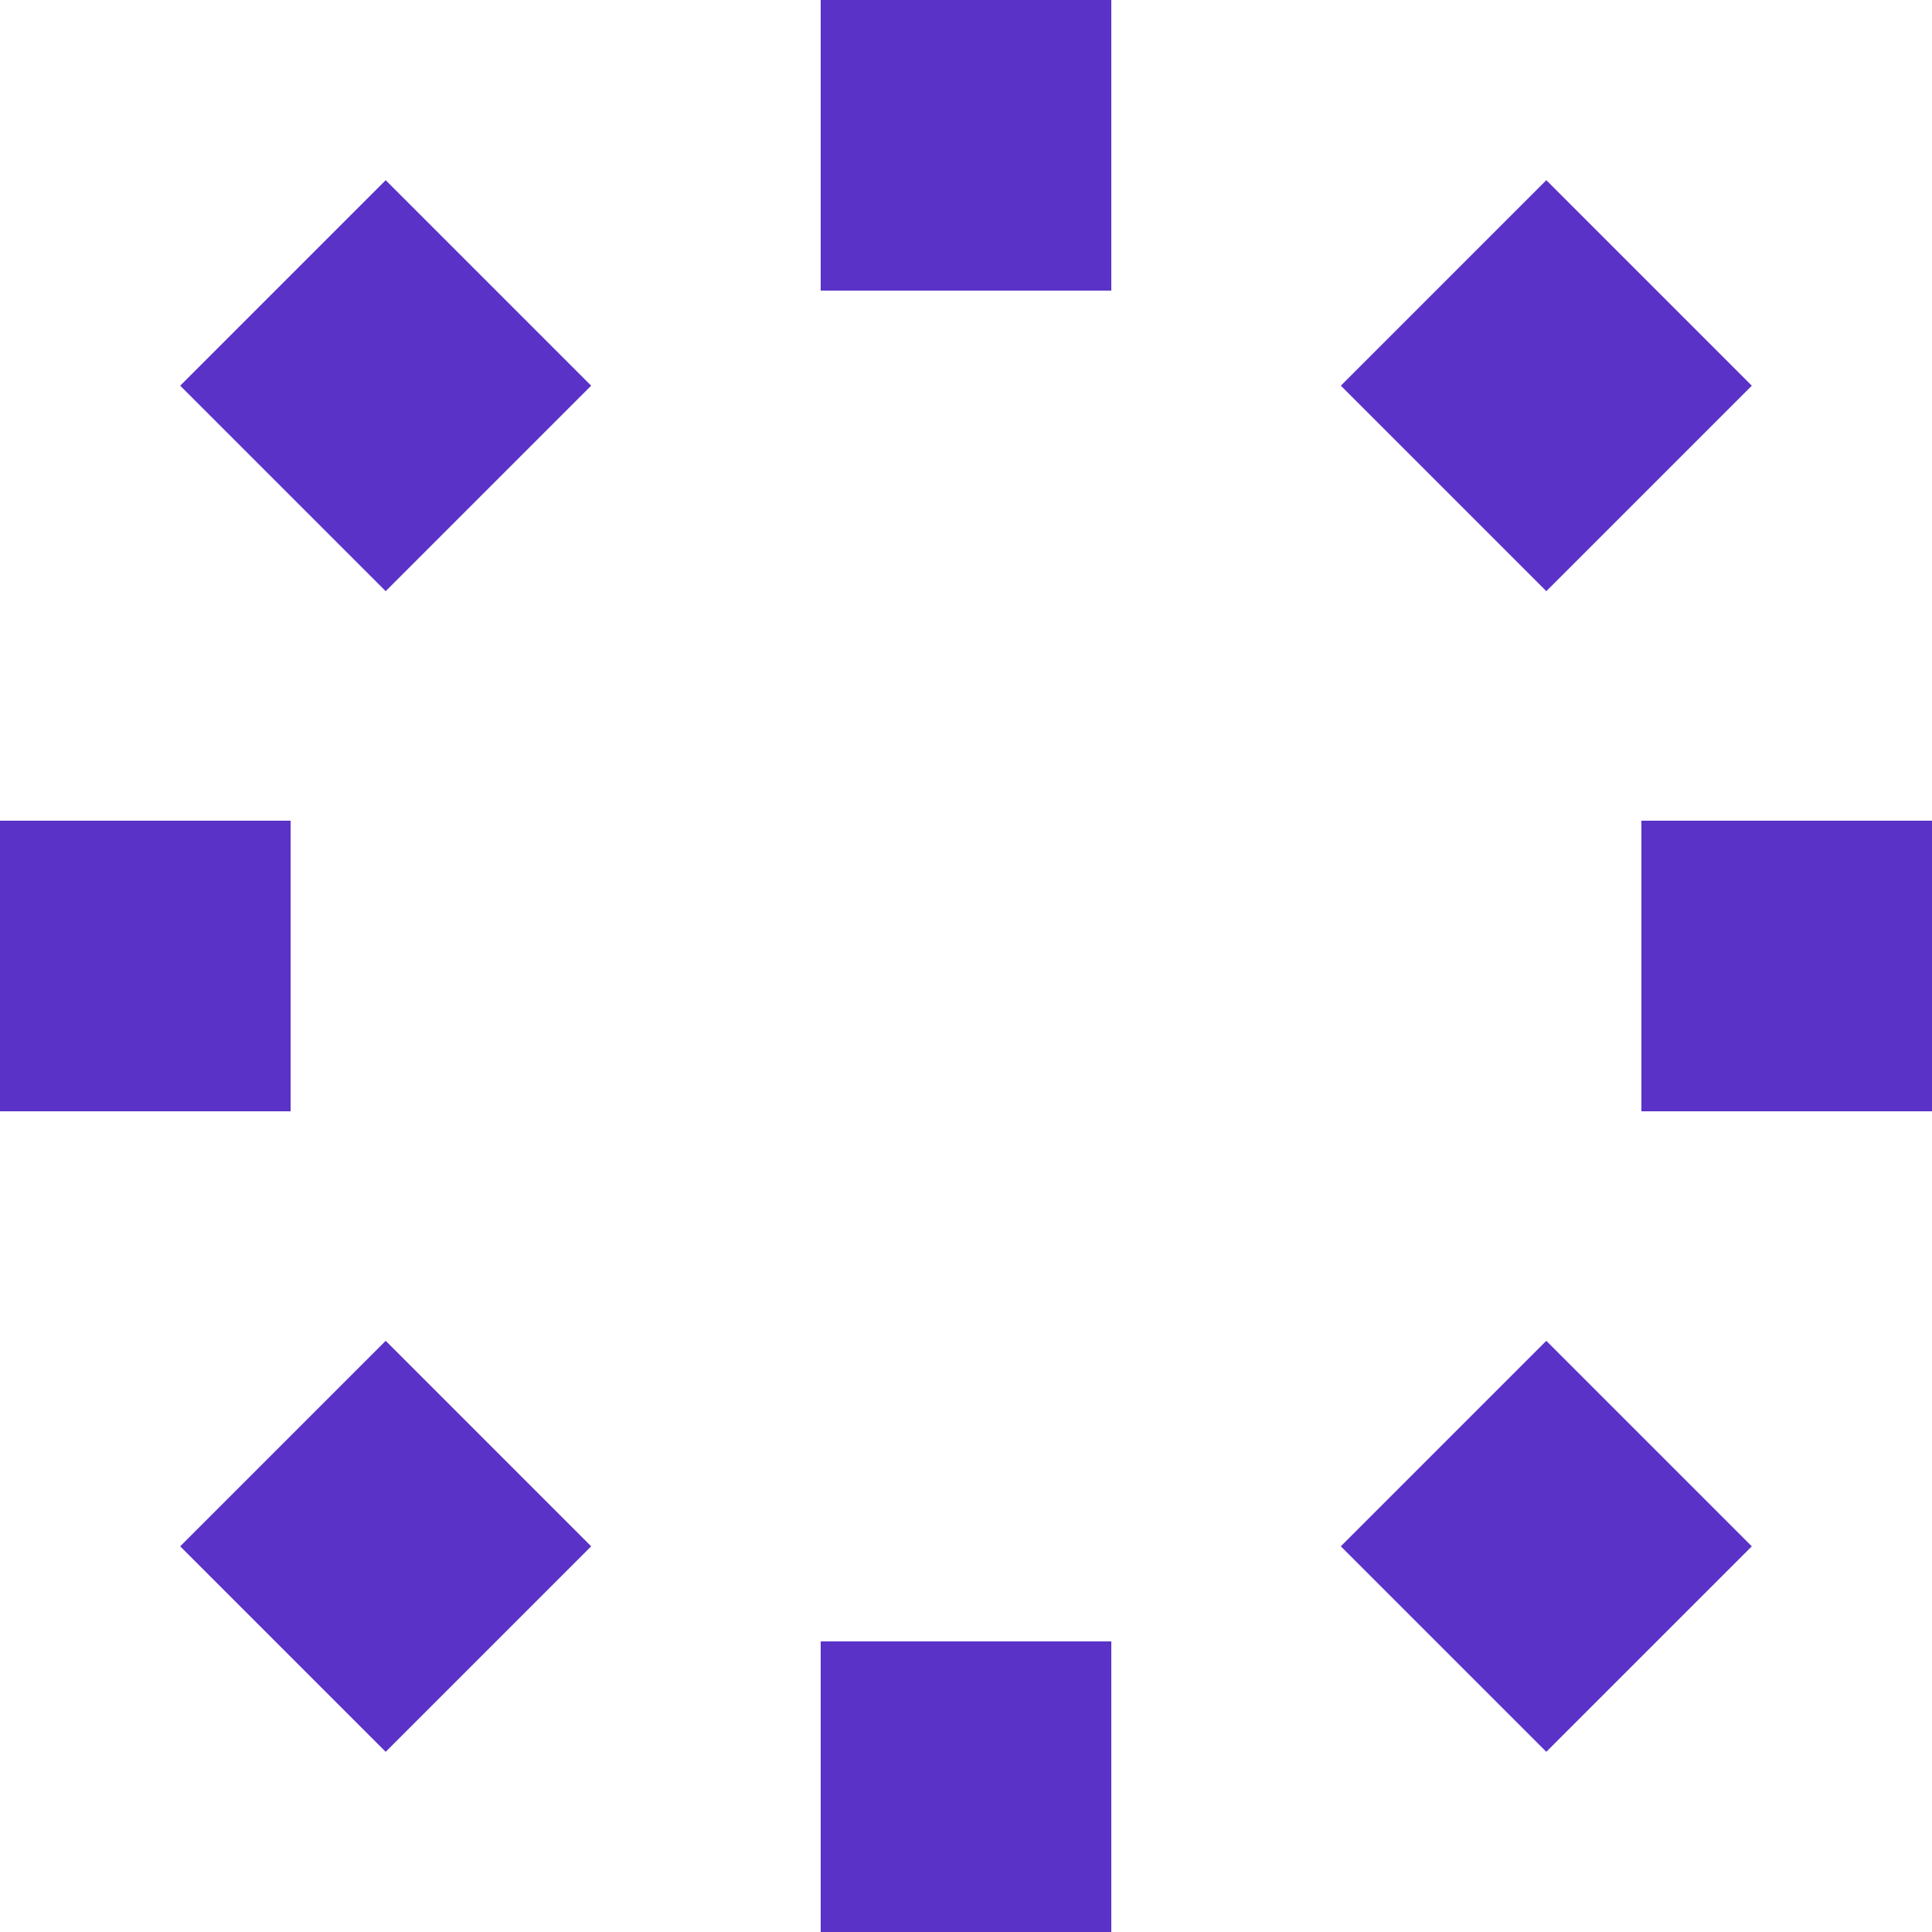
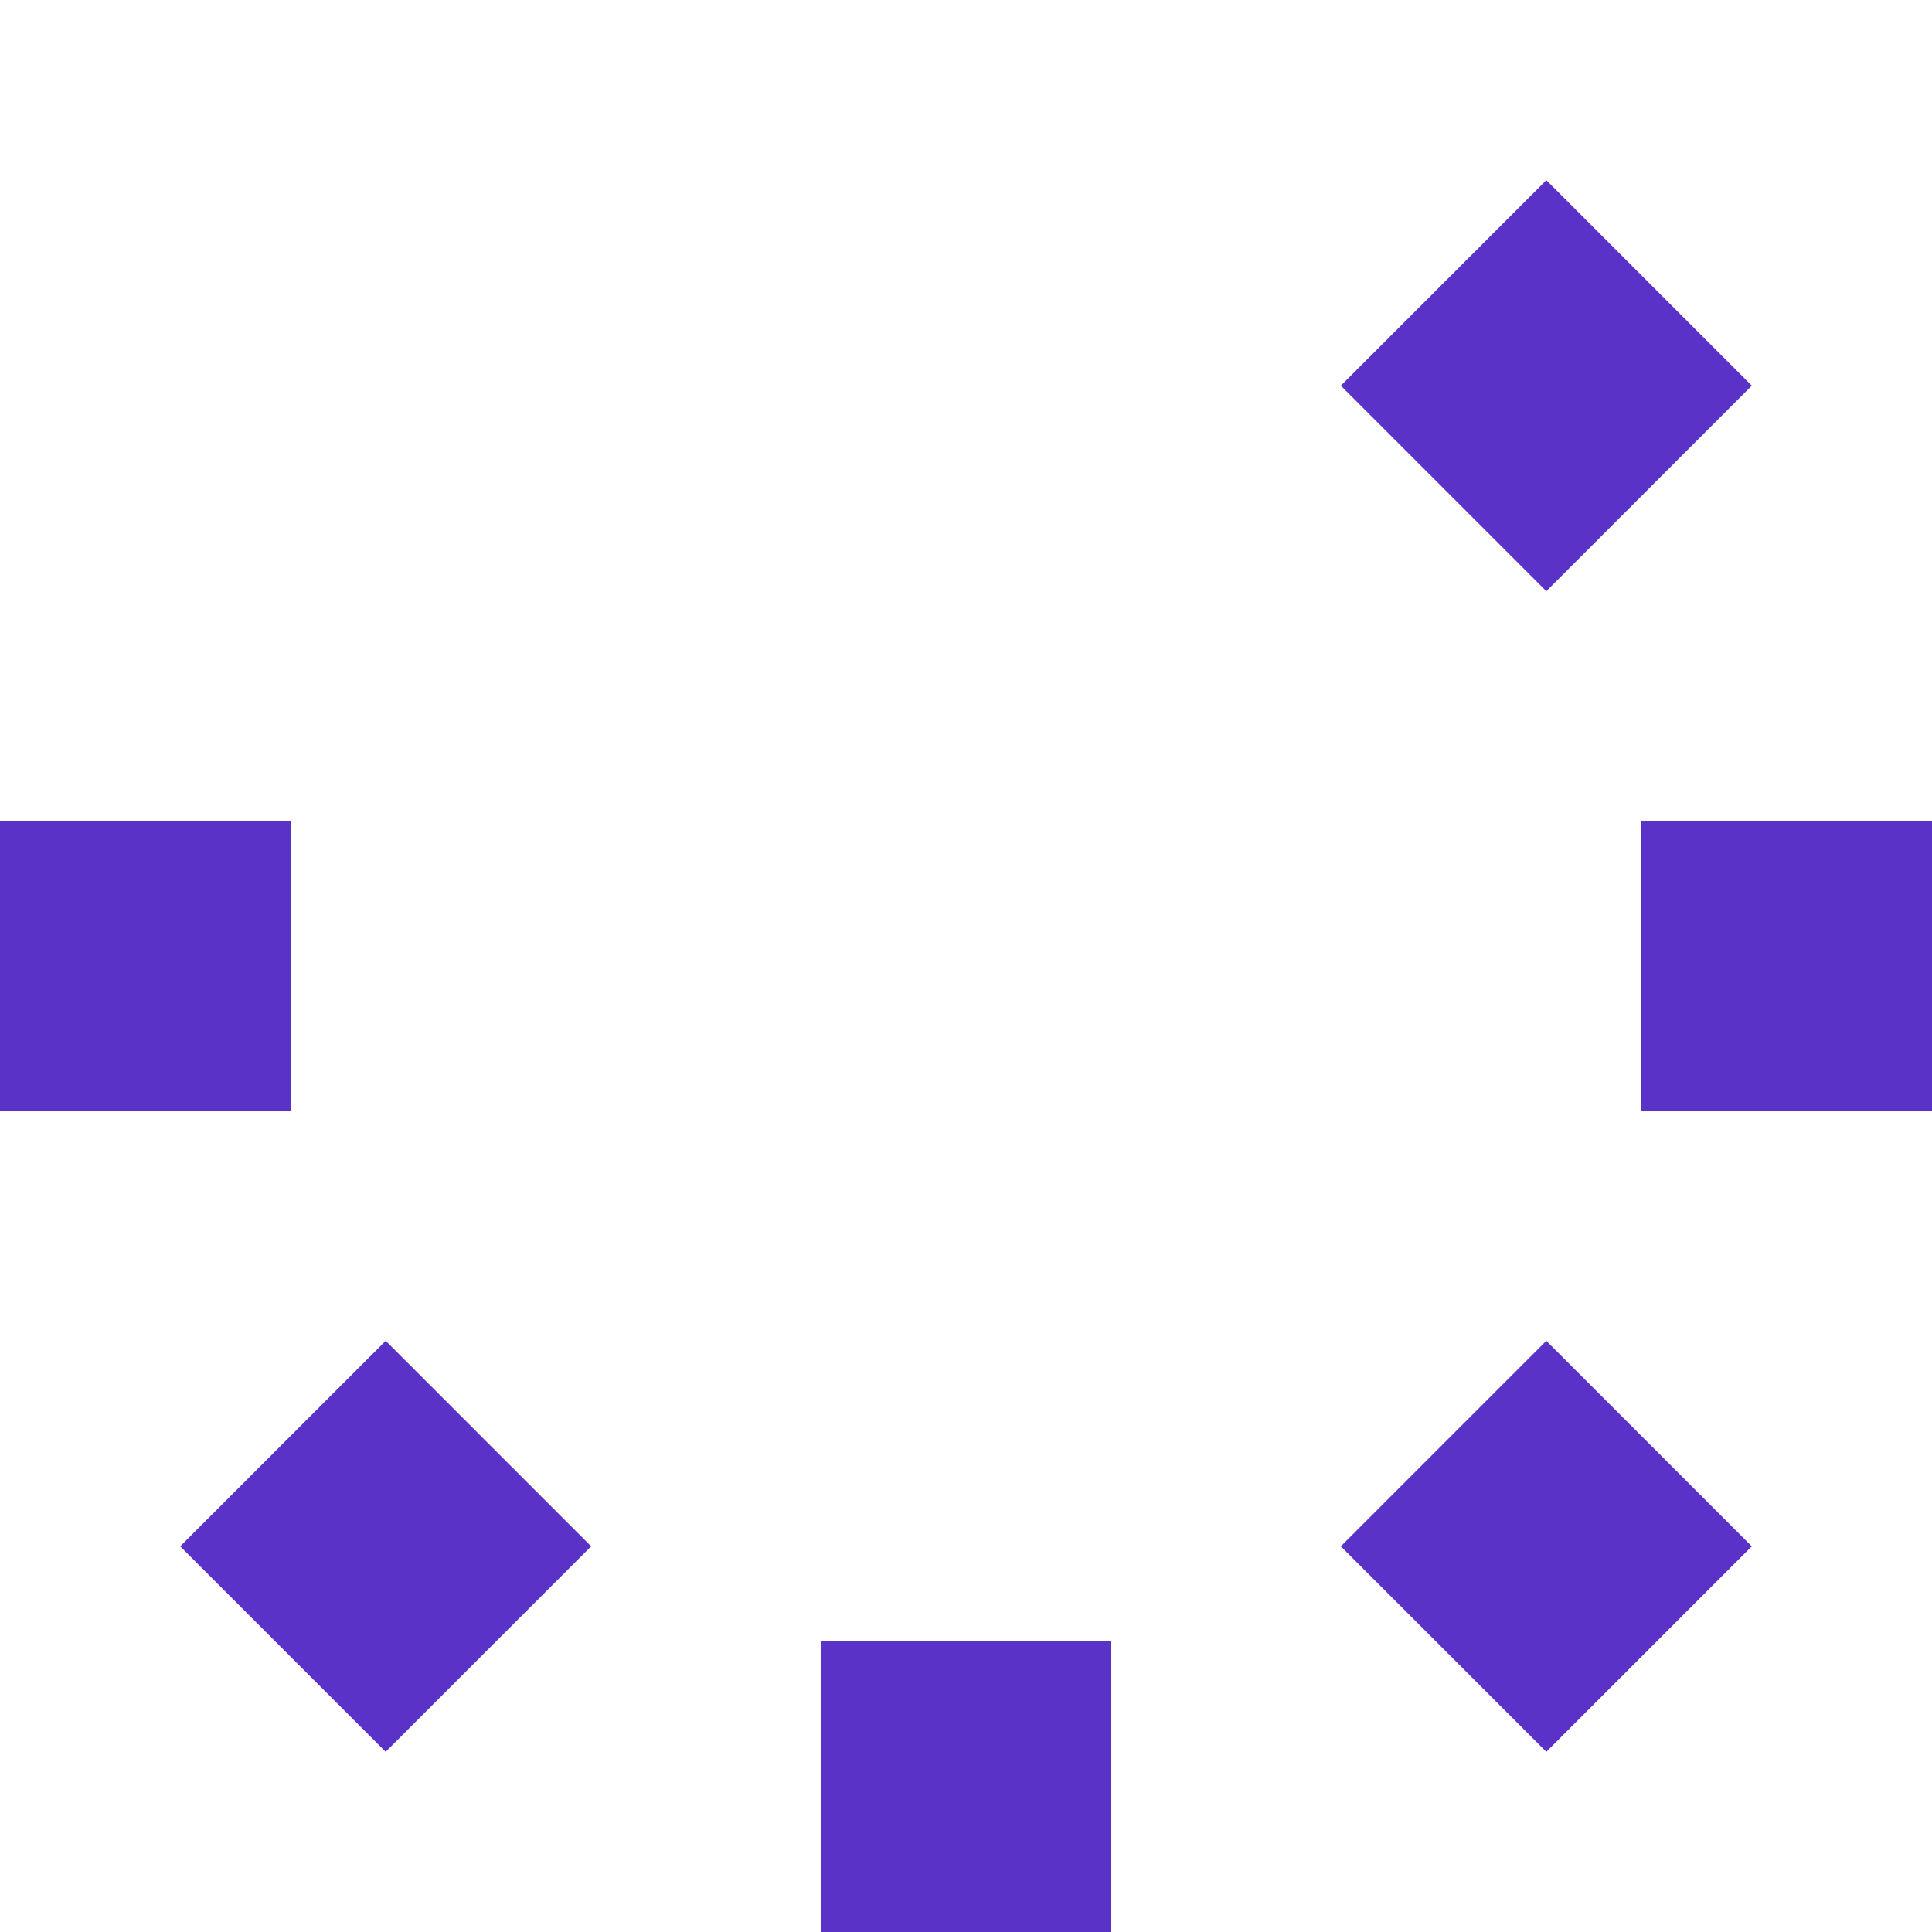
<svg xmlns="http://www.w3.org/2000/svg" width="512" height="512" viewBox="0 0 512 512" fill="none">
-   <path d="M294.508 0H217.492V77.016H294.508V0Z" fill="#5A32C8" />
-   <path d="M102.211 47.751L47.753 102.209L102.211 156.667L156.669 102.209L102.211 47.751Z" fill="#5A32C8" />
+   <path d="M294.508 0H217.492H294.508V0Z" fill="#5A32C8" />
  <path d="M0 217.492L0 294.508H77.016V217.492H0Z" fill="#5A32C8" />
  <path d="M47.752 409.788L102.21 464.246L156.668 409.788L102.21 355.329L47.752 409.788Z" fill="#5A32C8" />
  <path d="M217.492 512H294.508V434.984H217.492V512Z" fill="#5A32C8" />
  <path d="M409.786 464.249L464.245 409.791L409.786 355.333L355.328 409.791L409.786 464.249Z" fill="#5A32C8" />
  <path d="M512 294.508V217.492H434.984V294.508H512Z" fill="#5A32C8" />
  <path d="M464.25 102.212L409.792 47.754L355.334 102.212L409.792 156.671L464.25 102.212Z" fill="#5A32C8" />
</svg>